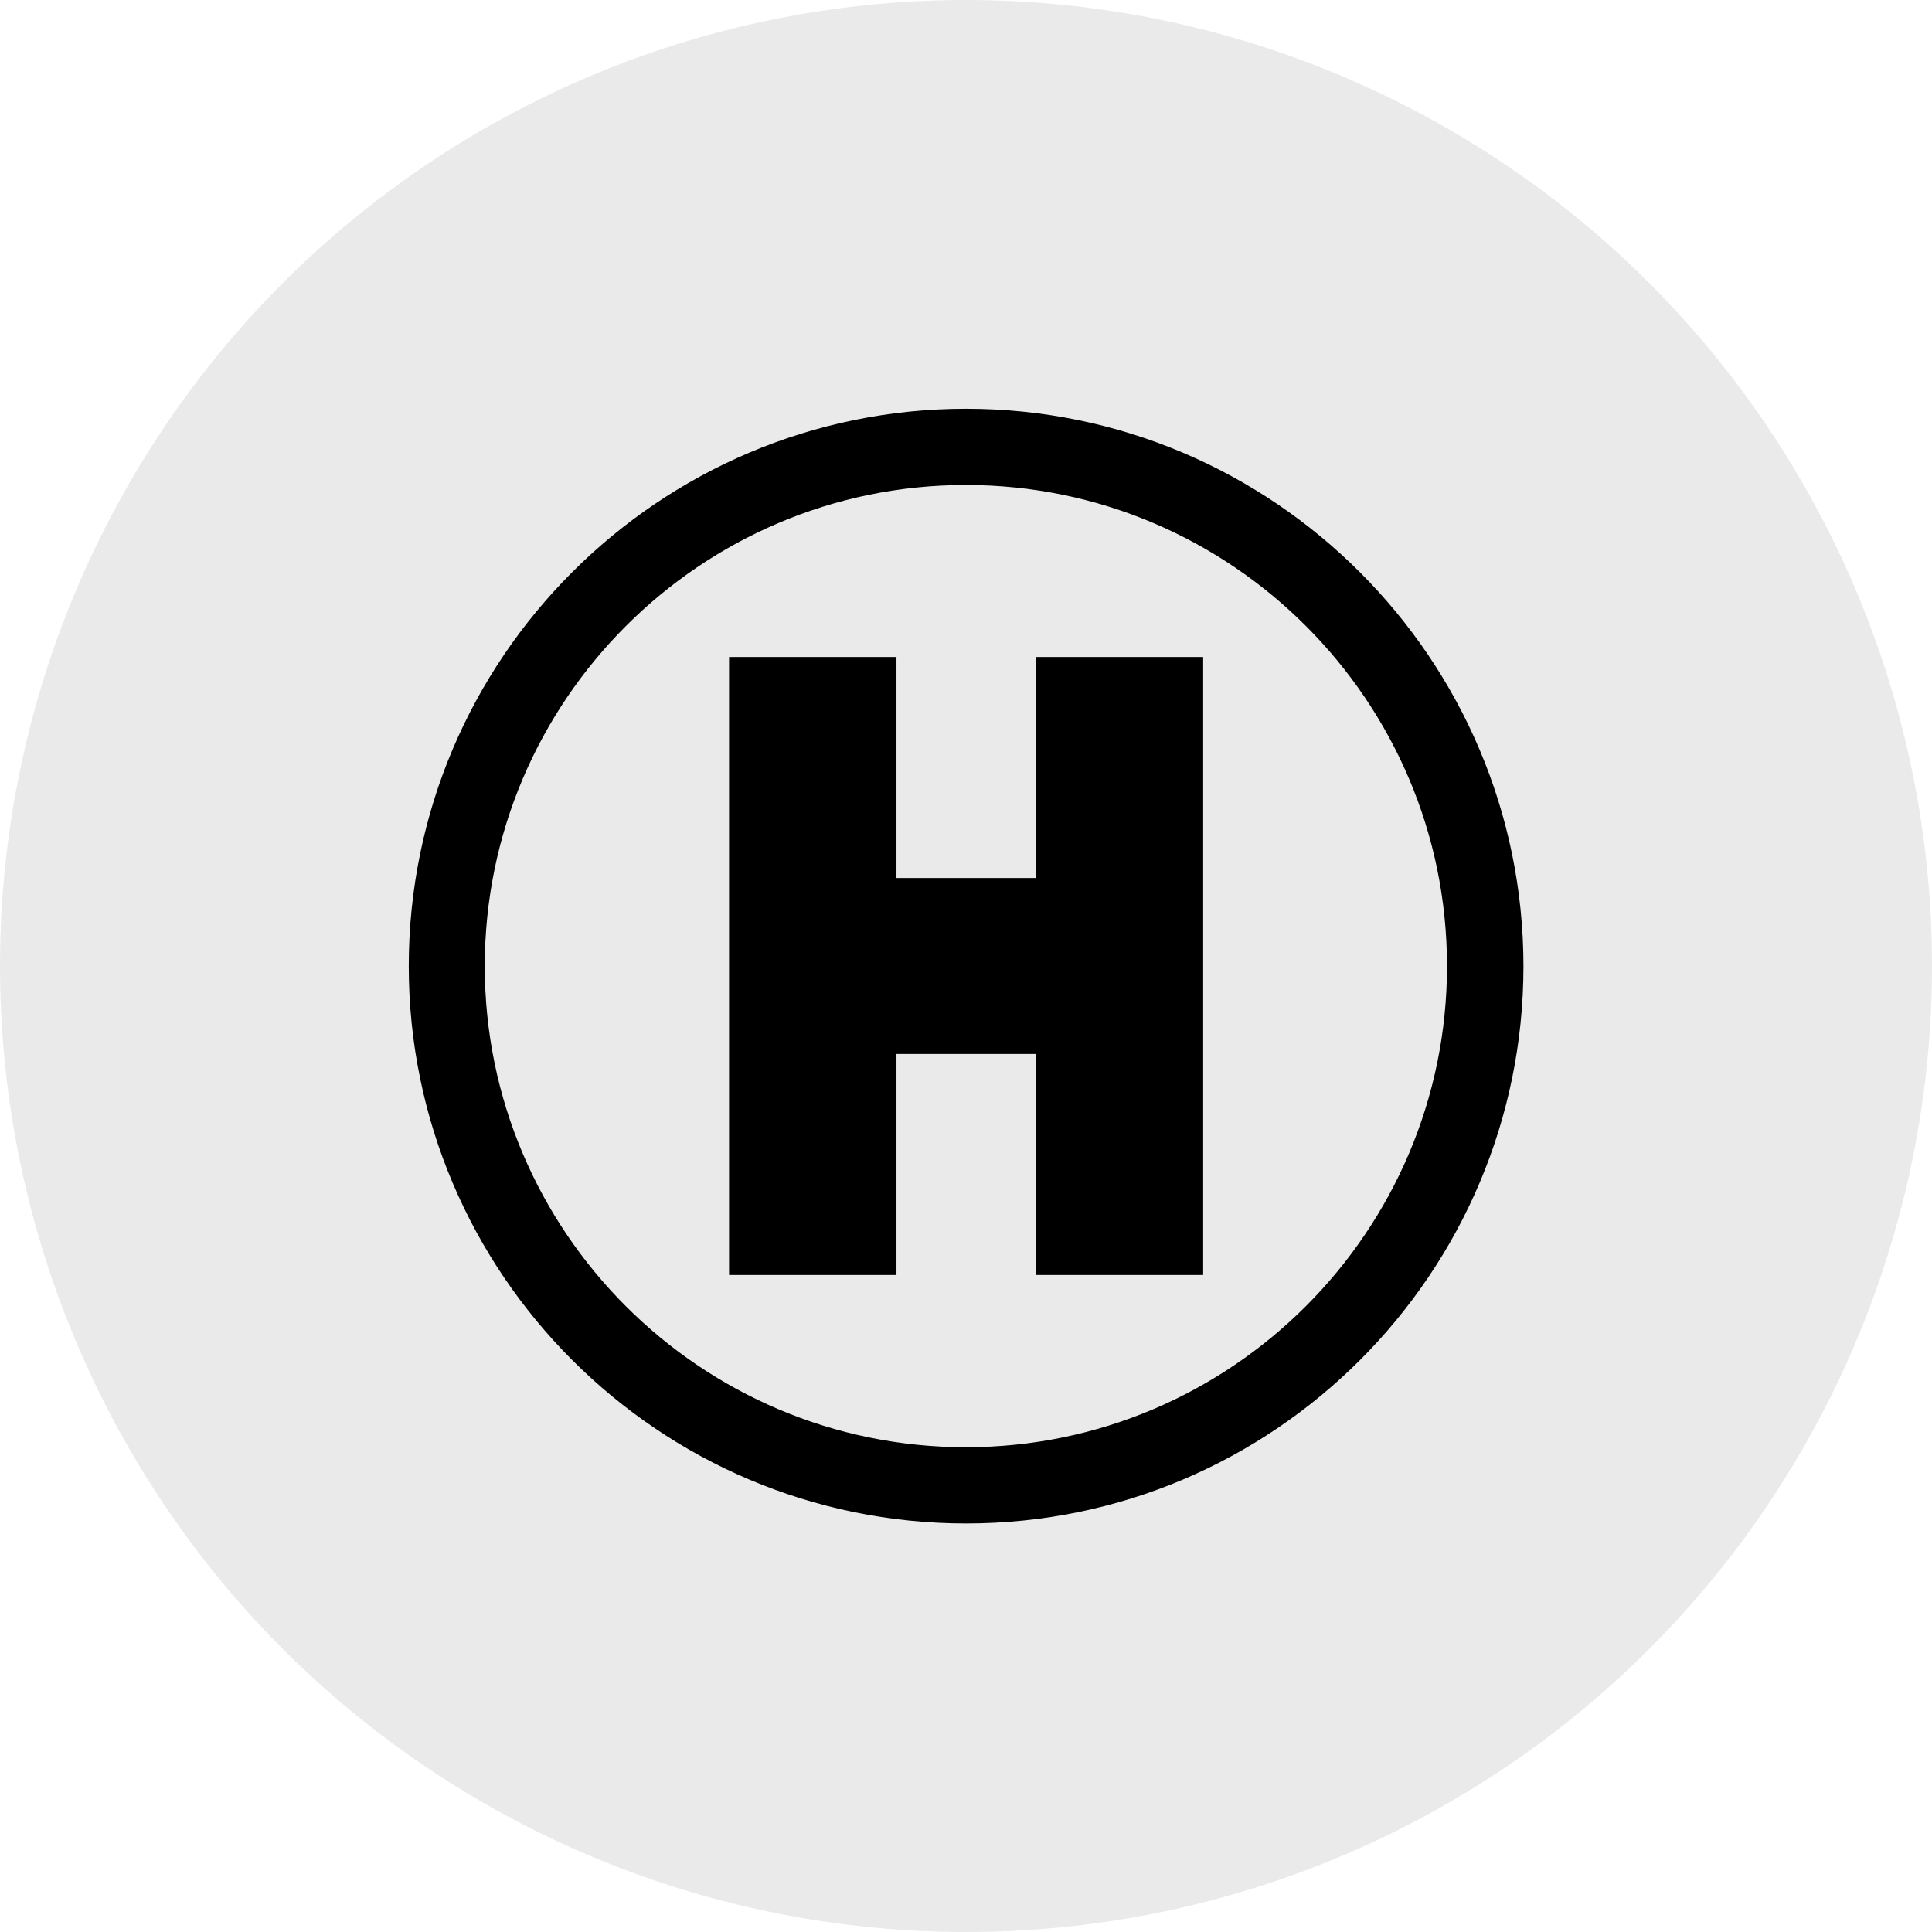
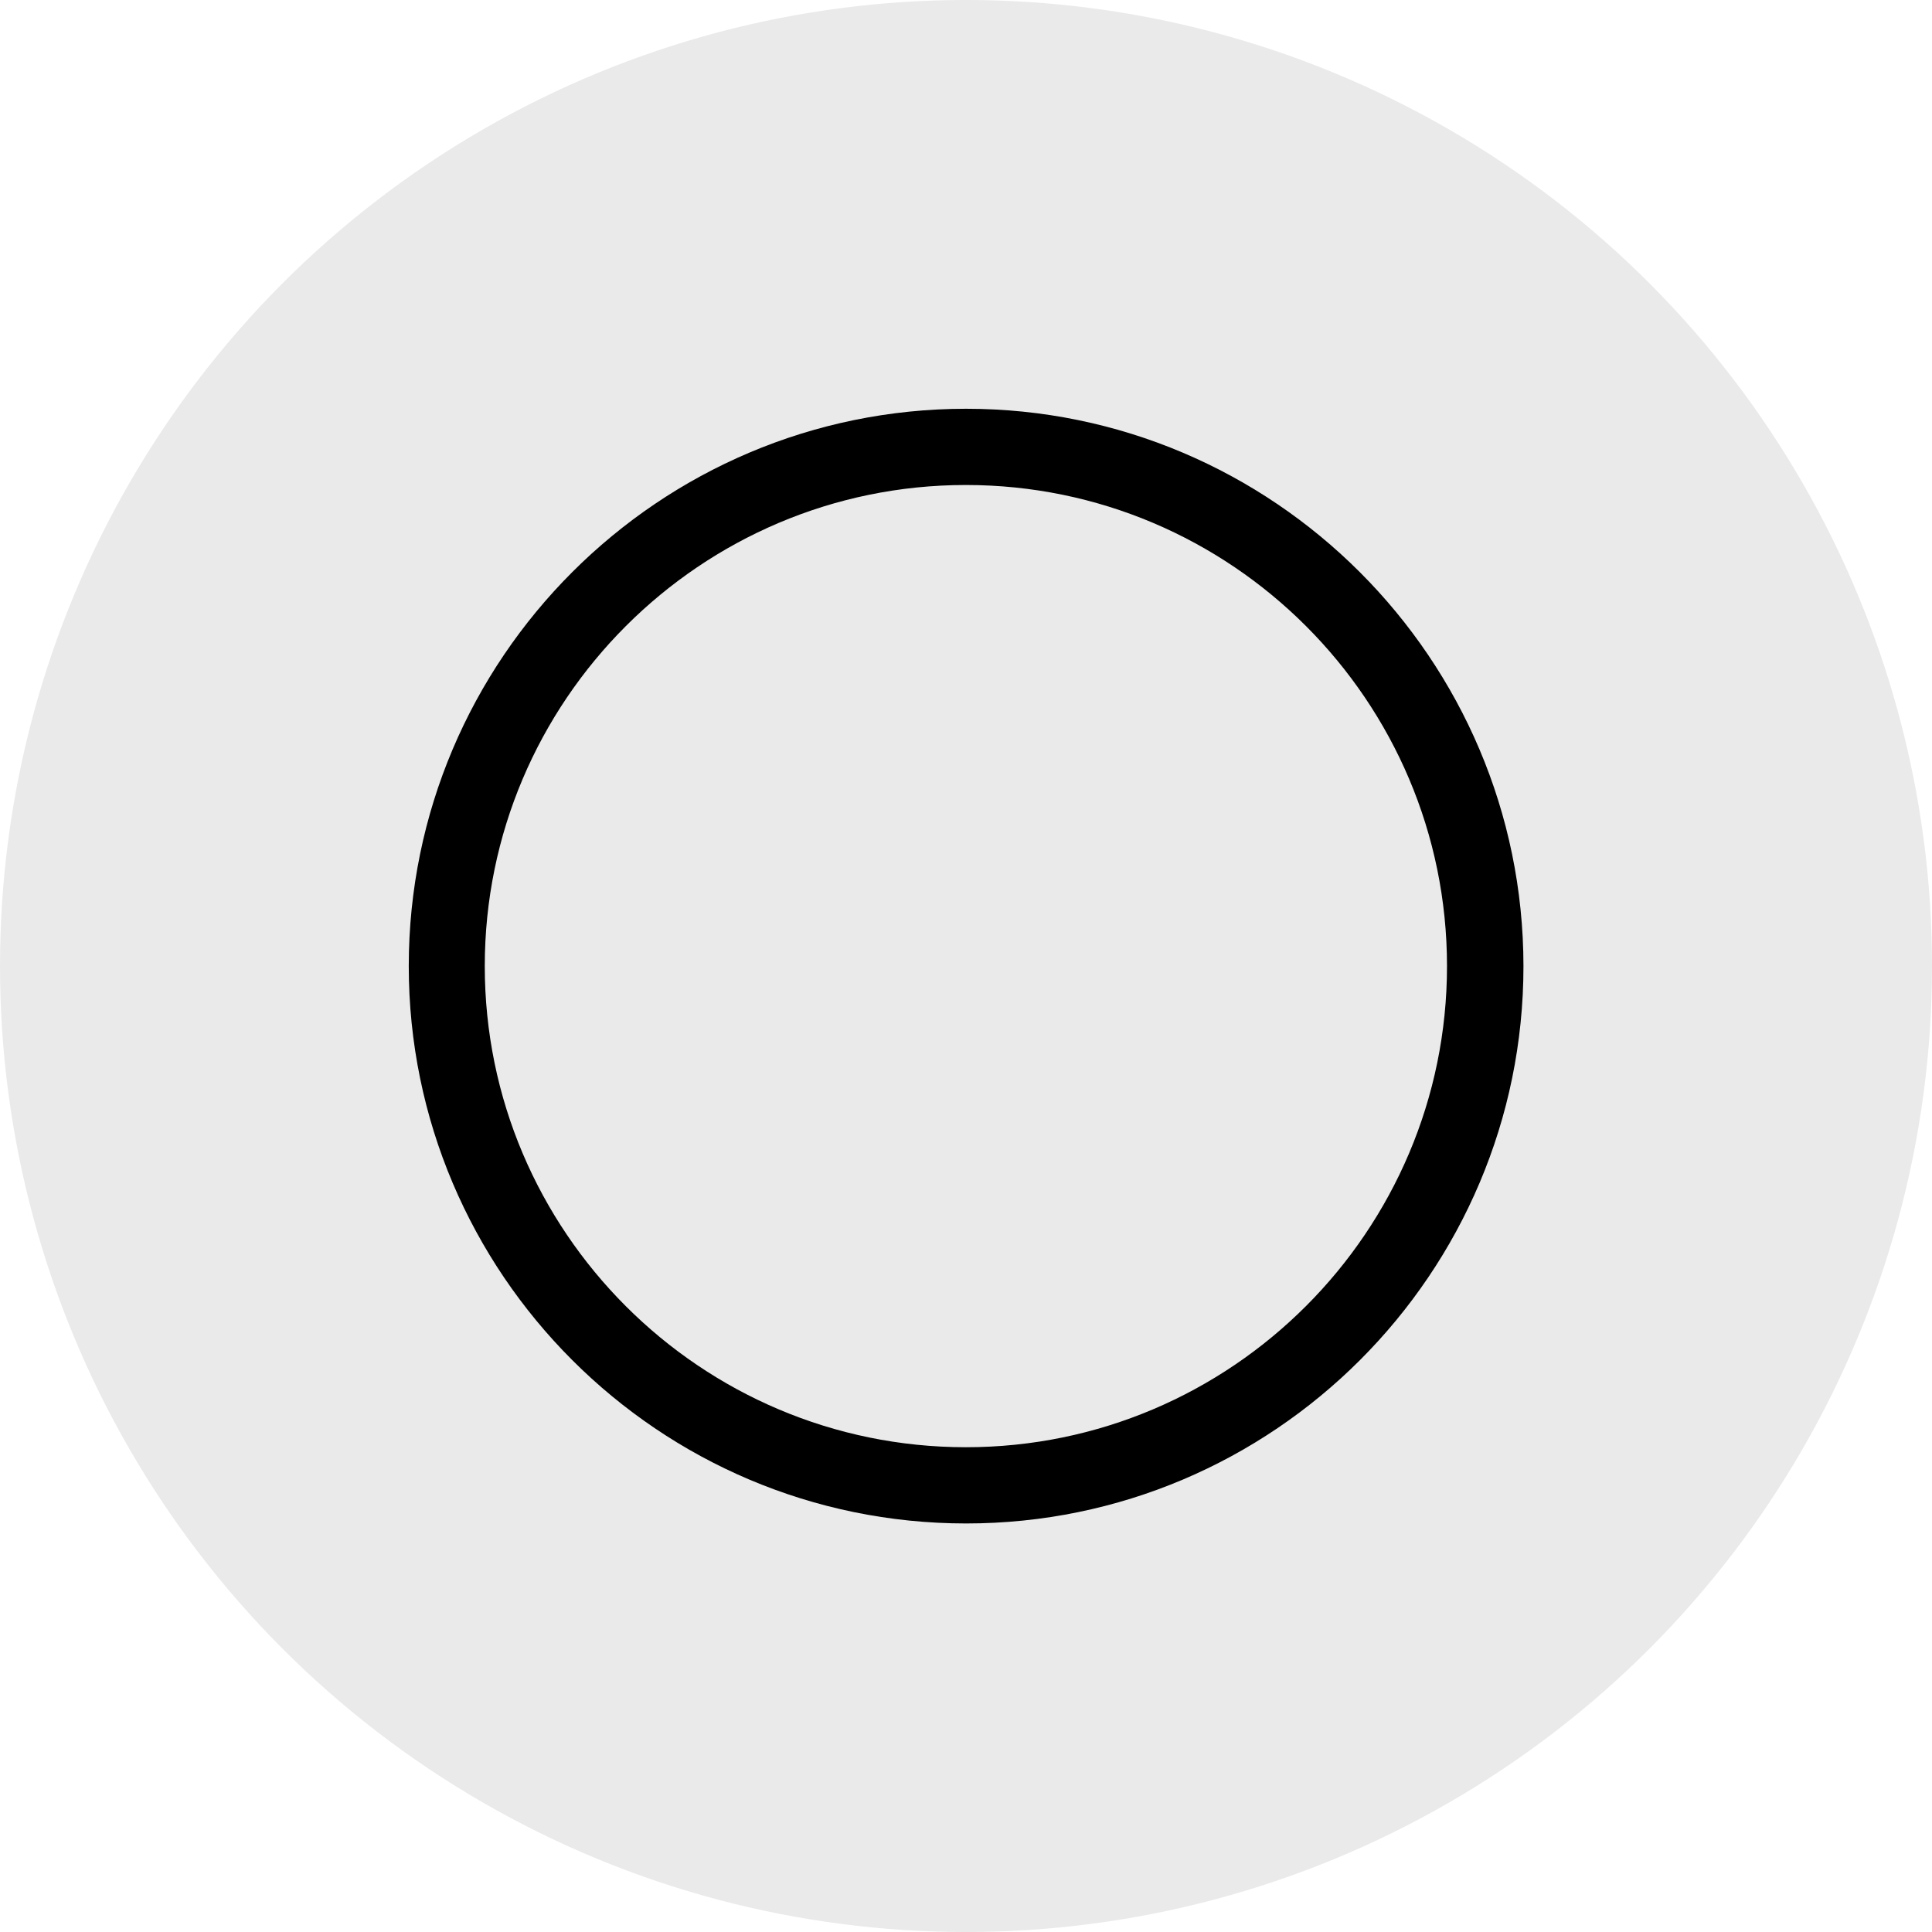
<svg xmlns="http://www.w3.org/2000/svg" width="1200pt" height="1200pt" version="1.1" viewBox="0 0 1200 1200">
  <g>
    <path d="m1200 600c0 214.36-114.36 412.44-300 519.62-185.64 107.18-414.36 107.18-600 0-185.64-107.18-300-305.26-300-519.62s114.36-412.44 300-519.62c185.64-107.18 414.36-107.18 600 0 185.64 107.18 300 305.26 300 519.62" fill="#eaeaea" />
-     <path d="m600.07 253.89c-190.89 0-346.18 155.28-346.18 346.18 0 190.89 155.28 346.18 346.18 346.18 190.89 0 346.18-155.28 346.18-346.18-0.137-190.89-155.42-346.18-346.18-346.18zm298.69 346.18c0 164.7-134 298.83-298.83 298.83-164.83 0-298.83-134-298.83-298.83 0-164.7 134-298.83 298.83-298.83 164.83 0 298.83 134 298.83 298.83z" />
-     <path d="m643.32 545.35h-86.508v-137.27h-103.98v383.84h103.98v-137.27h86.508v137.27h103.98v-383.84h-103.98z" />
+     <path d="m600.07 253.89c-190.89 0-346.18 155.28-346.18 346.18 0 190.89 155.28 346.18 346.18 346.18 190.89 0 346.18-155.28 346.18-346.18-0.137-190.89-155.42-346.18-346.18-346.18m298.69 346.18c0 164.7-134 298.83-298.83 298.83-164.83 0-298.83-134-298.83-298.83 0-164.7 134-298.83 298.83-298.83 164.83 0 298.83 134 298.83 298.83z" />
  </g>
</svg>